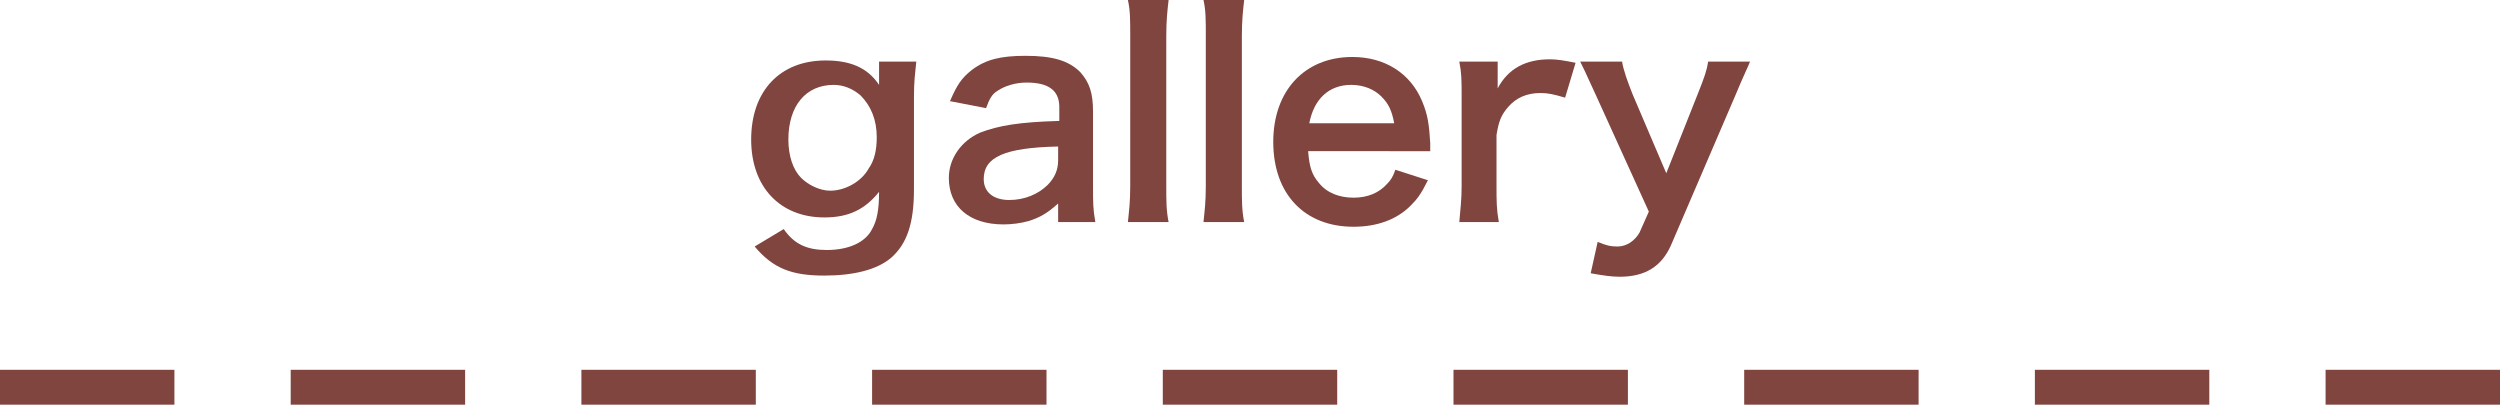
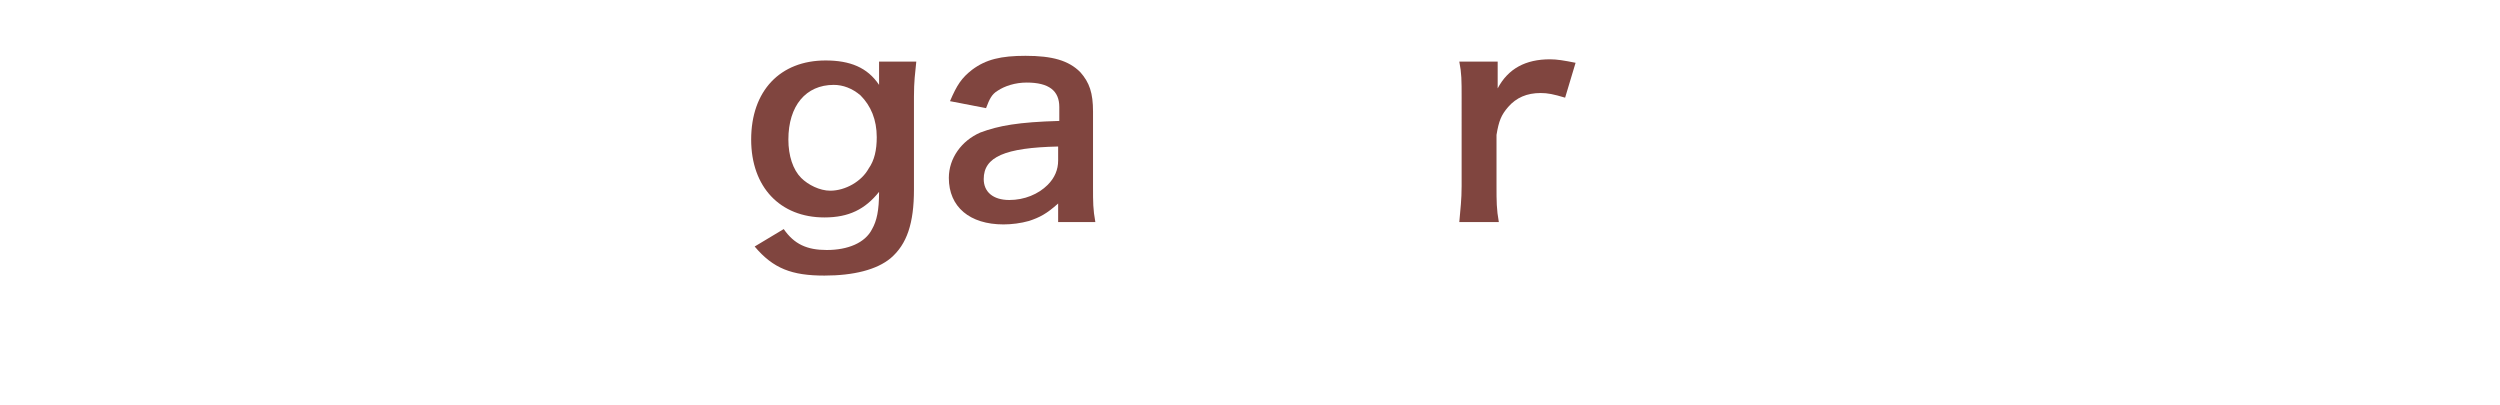
<svg xmlns="http://www.w3.org/2000/svg" version="1.1" id="レイヤー_1" x="0px" y="0px" viewBox="0 0 215 34.8" style="enable-background:new 0 0 215 34.8;" xml:space="preserve">
  <style type="text/css">
	.st0{fill:#80453F;}
</style>
  <g>
    <g>
      <g>
        <path class="st0" d="M67.4,19.7c0.9,1.3,2,1.8,3.7,1.8c1.8,0,3.3-0.6,3.9-1.8c0.4-0.7,0.6-1.6,0.6-3.2c-1.2,1.5-2.6,2.2-4.7,2.2     c-3.8,0-6.3-2.6-6.3-6.7c0-4.2,2.5-6.8,6.4-6.8c2.1,0,3.6,0.6,4.6,2.1c0-0.5,0-0.5,0-0.8V5.3h3.2c-0.1,1-0.2,1.7-0.2,3v8     c0,2.9-0.6,4.7-2,5.9c-1.2,1-3.2,1.5-5.7,1.5c-2.8,0-4.4-0.6-6-2.5L67.4,19.7z M68.9,15.3c0.6,0.6,1.6,1.1,2.5,1.1     c1.3,0,2.7-0.8,3.3-1.9c0.5-0.7,0.7-1.6,0.7-2.7c0-1.5-0.5-2.7-1.4-3.6c-0.7-0.6-1.5-0.9-2.3-0.9c-2.4,0-3.9,1.8-3.9,4.7     C67.8,13.4,68.2,14.6,68.9,15.3z" />
        <path class="st0" d="M91,17.5c-1,0.9-1.6,1.2-2.5,1.5c-0.7,0.2-1.5,0.3-2.2,0.3c-2.9,0-4.7-1.5-4.7-4c0-1.7,1.1-3.2,2.7-3.9     c1.6-0.6,3.3-0.9,6.8-1V9.2c0-1.4-0.9-2.1-2.8-2.1c-1,0-1.9,0.3-2.5,0.7c-0.5,0.3-0.7,0.7-1,1.5l-3.1-0.6c0.6-1.4,1-2,1.9-2.7     c1.2-0.9,2.5-1.2,4.6-1.2c2.3,0,3.7,0.4,4.7,1.4C93.7,7.1,94,8,94,9.6v6.5c0,1.3,0,1.9,0.2,3H91V17.5z M91,12.6     c-4.6,0.1-6.4,0.9-6.4,2.8c0,1.1,0.8,1.8,2.2,1.8c1.3,0,2.5-0.5,3.3-1.3c0.6-0.6,0.9-1.3,0.9-2.1V12.6z" />
-         <path class="st0" d="M100.5,0c-0.1,0.9-0.2,1.7-0.2,3.1V16c0,1.3,0,2.1,0.2,3.1h-3.5c0.1-1,0.2-1.7,0.2-3.1V3.1     c0-1.4,0-2.2-0.2-3.1H100.5z" />
-         <path class="st0" d="M107,0c-0.1,0.9-0.2,1.7-0.2,3.1V16c0,1.3,0,2.1,0.2,3.1h-3.5c0.1-1,0.2-1.7,0.2-3.1V3.1     c0-1.4,0-2.2-0.2-3.1H107z" />
-         <path class="st0" d="M112.5,13c0.1,1.3,0.3,2,0.9,2.7c0.7,0.9,1.8,1.3,3,1.3c1.2,0,2.2-0.4,2.9-1.2c0.3-0.3,0.5-0.6,0.7-1.2     l2.8,0.9c-0.6,1.2-0.9,1.6-1.5,2.2c-1.2,1.2-2.9,1.8-4.9,1.8c-4.2,0-6.9-2.8-6.9-7.3c0-4.4,2.7-7.3,6.8-7.3c2.8,0,5,1.4,6,3.8     c0.5,1.2,0.6,2,0.7,3.6c0,0,0,0.1,0,0.7H112.5z M119.9,10.6c-0.2-1.1-0.5-1.7-1.1-2.3c-0.6-0.6-1.5-1-2.6-1     c-1.9,0-3.2,1.2-3.6,3.3H119.9z" />
        <path class="st0" d="M134.6,8.4c-1-0.3-1.5-0.4-2.1-0.4c-1.2,0-2.1,0.4-2.8,1.2c-0.6,0.7-0.8,1.2-1,2.4V16c0,1.3,0,2,0.2,3.1     h-3.4c0.1-1.2,0.2-1.9,0.2-3.1V8.4c0-1.5,0-2.1-0.2-3.1h3.3v2.3c0.9-1.7,2.4-2.5,4.5-2.5c0.6,0,1.2,0.1,2.2,0.3L134.6,8.4z" />
-         <path class="st0" d="M137.3,8.3c-1.1-2.4-1.1-2.4-1.4-3h3.6c0.1,0.7,0.5,1.8,0.9,2.8l2.9,6.8l2.7-6.8c0.6-1.5,0.8-2.1,0.9-2.8     h3.6c-0.1,0.3-0.6,1.3-1.3,3l-5.5,12.8c-0.8,1.8-2.2,2.7-4.4,2.7c-0.7,0-1.4-0.1-2.5-0.3l0.6-2.7c0.7,0.3,1.1,0.4,1.7,0.4     c0.8,0,1.5-0.5,1.9-1.2l0.8-1.8L137.3,8.3z" />
      </g>
    </g>
    <g>
-       <path class="st0" d="M215,34.8h-15v-3h15V34.8z M190,34.8h-15v-3h15V34.8z M165,34.8h-15v-3h15V34.8z M140,34.8h-15v-3h15V34.8z     M115,34.8h-15v-3h15V34.8z M90,34.8H75v-3h15V34.8z M65,34.8H50v-3h15V34.8z M40,34.8H25v-3h15V34.8z M15,34.8H0v-3h15V34.8z" />
-     </g>
+       </g>
  </g>
</svg>